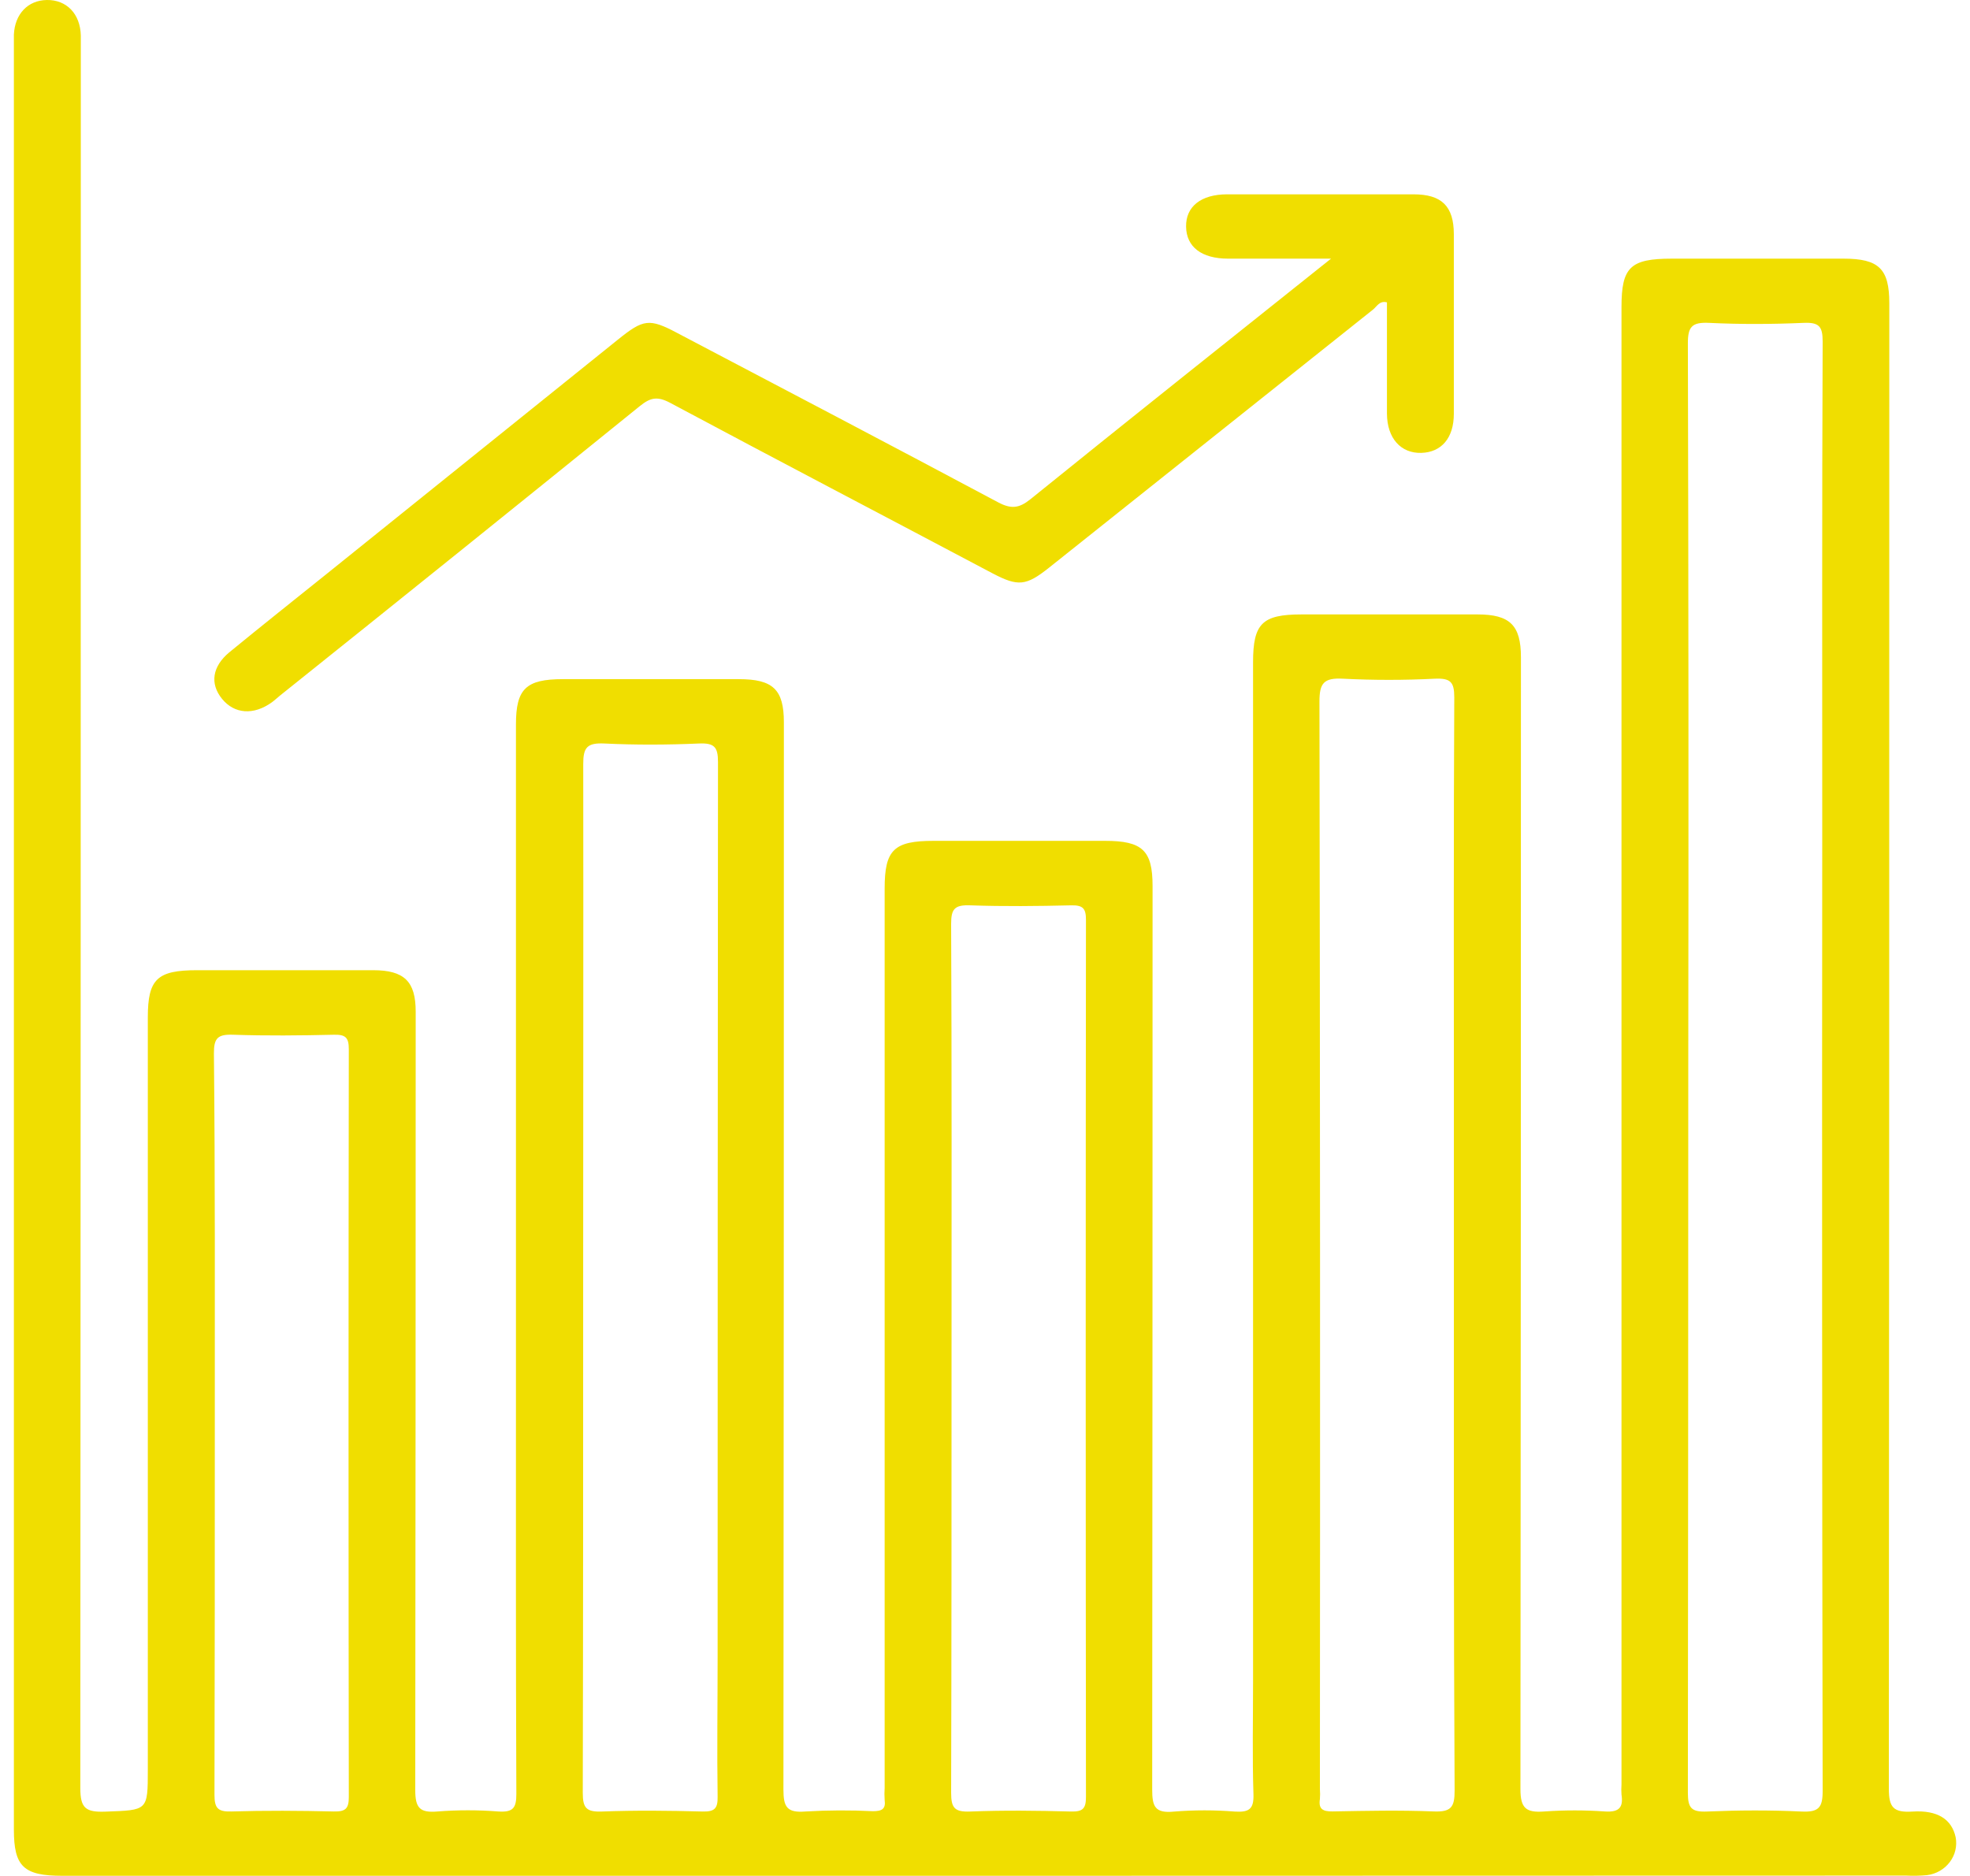
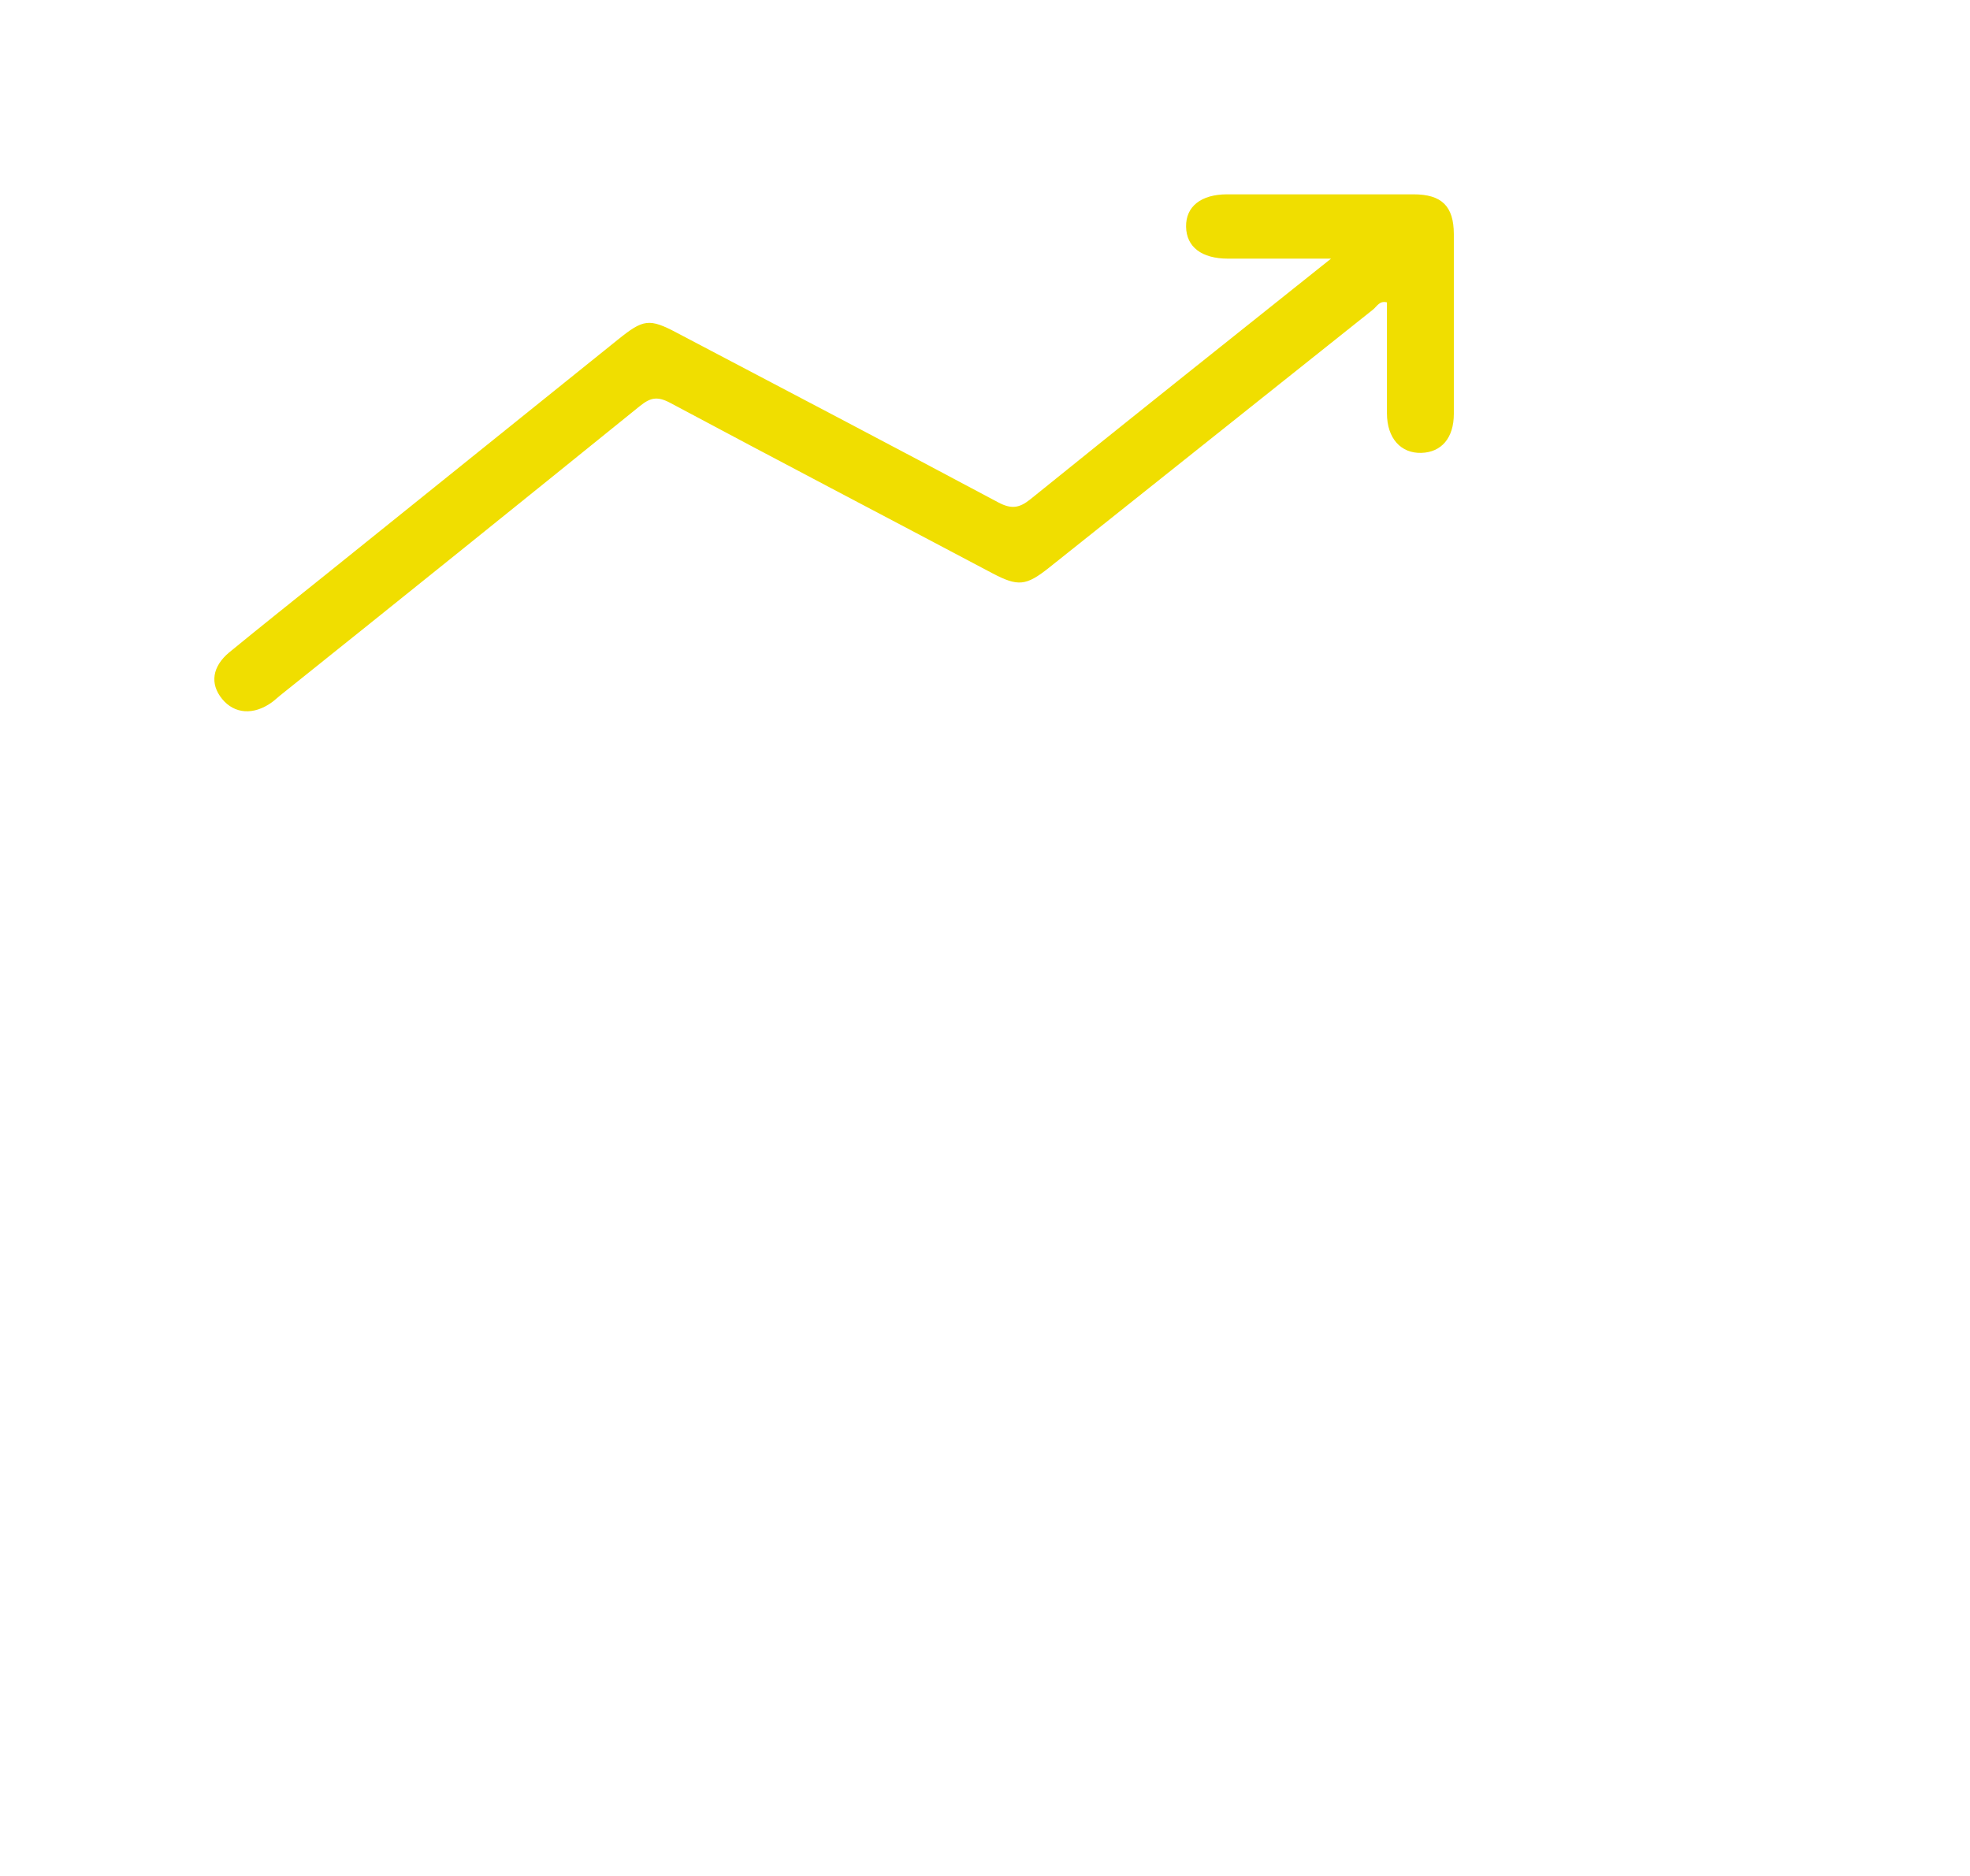
<svg xmlns="http://www.w3.org/2000/svg" width="84" height="80" viewBox="0 0 84 80" fill="none">
  <g clip-path="url(#clip0_5470_922)">
-     <path d="M42.008 79.993H2.654C1.007 79.993 0.592 79.597 0.592 78.024V1.997C0.592 1.824 0.592 1.651 0.592 1.479C0.632 0.597 1.188 0.014 1.994 -1.08207e-05C2.836 -0.014 3.425 0.587 3.446 1.52C3.446 1.778 3.446 2.038 3.446 2.296C3.446 26.949 3.439 51.602 3.425 76.255C3.425 77.107 3.651 77.287 4.488 77.257C6.3 77.188 6.303 77.236 6.303 75.453V43.387C6.303 41.752 6.699 41.374 8.408 41.374C10.907 41.374 13.406 41.374 15.905 41.374C17.236 41.374 17.725 41.848 17.725 43.143C17.725 54.199 17.718 65.26 17.706 76.329C17.706 77.091 17.889 77.317 18.659 77.25C19.52 77.183 20.384 77.183 21.244 77.25C21.886 77.294 22.019 77.093 22.017 76.497C21.991 70.52 22 64.543 22 58.566V30.896C22 29.372 22.427 28.962 24.008 28.962H31.502C32.962 28.962 33.424 29.404 33.424 30.804C33.424 45.974 33.418 61.145 33.405 76.317C33.405 77.052 33.548 77.319 34.359 77.25C35.312 77.194 36.267 77.19 37.22 77.238C37.602 77.238 37.776 77.148 37.721 76.759C37.709 76.588 37.709 76.415 37.721 76.243V37.889C37.721 36.24 38.115 35.858 39.808 35.858C42.248 35.858 44.686 35.858 47.123 35.858C48.711 35.858 49.145 36.267 49.145 37.781C49.145 50.624 49.14 63.467 49.129 76.31C49.129 77.024 49.234 77.34 50.068 77.254C50.928 77.185 51.793 77.185 52.653 77.254C53.256 77.291 53.466 77.153 53.447 76.524C53.395 74.912 53.43 73.3 53.43 71.687V28.245C53.43 26.587 53.819 26.202 55.502 26.202C58.002 26.202 60.501 26.202 62.999 26.202C64.382 26.202 64.852 26.663 64.852 28.029C64.852 44.119 64.845 60.21 64.831 76.301C64.831 77.112 65.069 77.31 65.851 77.25C66.712 77.189 67.576 77.189 68.436 77.25C69.056 77.291 69.221 77.061 69.14 76.529C69.129 76.386 69.129 76.242 69.14 76.098V13.085C69.14 11.392 69.519 11.03 71.286 11.03H78.604C80.115 11.03 80.559 11.461 80.559 12.931C80.559 34.05 80.553 55.169 80.54 76.287C80.54 77.066 80.728 77.305 81.544 77.254C82.636 77.183 83.227 77.598 83.389 78.353C83.423 78.537 83.418 78.725 83.375 78.907C83.332 79.089 83.25 79.26 83.136 79.41C83.023 79.561 82.878 79.688 82.713 79.783C82.546 79.879 82.362 79.941 82.171 79.965C81.874 79.992 81.576 79.999 81.279 79.984L42.008 79.993ZM71.987 45.425C71.987 55.769 71.981 66.113 71.97 76.457C71.97 77.096 72.118 77.282 72.79 77.252C74.128 77.195 75.471 77.188 76.806 77.252C77.552 77.289 77.719 77.084 77.717 76.37C77.693 62.721 77.687 49.072 77.7 35.425C77.7 28.471 77.688 21.517 77.717 14.564C77.717 13.923 77.571 13.739 76.896 13.769C75.561 13.827 74.216 13.834 72.881 13.769C72.135 13.732 71.968 13.937 71.97 14.651C71.997 24.91 72.003 35.168 71.987 45.425ZM61.993 53.181V47.491C61.993 41.572 61.979 35.653 62.01 29.735C62.01 29.084 61.848 28.915 61.185 28.943C59.877 29.009 58.567 29.009 57.26 28.943C56.435 28.897 56.261 29.148 56.261 29.917C56.288 45.376 56.294 60.834 56.28 76.292C56.291 76.435 56.291 76.579 56.28 76.722C56.215 77.142 56.397 77.254 56.824 77.248C58.254 77.222 59.685 77.19 61.116 77.248C61.872 77.282 62.027 77.068 62.024 76.361C61.981 68.638 61.993 60.908 61.993 53.181ZM24.866 54.477C24.866 61.804 24.866 69.131 24.849 76.457C24.849 77.103 25.002 77.278 25.672 77.252C27.103 77.197 28.534 77.213 29.964 77.252C30.472 77.264 30.606 77.116 30.599 76.633C30.57 74.652 30.599 72.669 30.599 70.686C30.599 57.958 30.604 45.229 30.615 32.499C30.615 31.857 30.463 31.677 29.795 31.707C28.457 31.765 27.115 31.771 25.779 31.707C25.028 31.67 24.866 31.878 24.869 32.592C24.878 39.881 24.866 47.181 24.866 54.477ZM40.573 57.838C40.573 64.043 40.573 70.25 40.556 76.455C40.556 77.096 40.699 77.28 41.377 77.252C42.807 77.195 44.238 77.213 45.669 77.252C46.172 77.264 46.305 77.123 46.305 76.635C46.291 64.168 46.291 51.699 46.305 39.227C46.305 38.743 46.179 38.596 45.671 38.608C44.24 38.642 42.81 38.658 41.379 38.608C40.709 38.582 40.554 38.755 40.556 39.4C40.585 45.541 40.573 51.688 40.573 57.838ZM9.159 60.68C9.159 65.978 9.159 71.254 9.145 76.54C9.145 77.096 9.279 77.268 9.86 77.25C11.317 77.206 12.777 77.215 14.234 77.25C14.734 77.261 14.873 77.128 14.873 76.637C14.858 66.008 14.858 55.378 14.873 44.746C14.873 44.264 14.751 44.112 14.238 44.126C12.808 44.159 11.377 44.175 9.946 44.126C9.281 44.101 9.119 44.271 9.121 44.919C9.174 50.166 9.159 55.424 9.159 60.68Z" fill="#F0DE00" />
    <path d="M56.754 11.03C55.142 11.03 53.755 11.03 52.367 11.03C51.234 11.03 50.588 10.53 50.574 9.669C50.559 8.808 51.21 8.287 52.328 8.287C54.975 8.287 57.622 8.287 60.269 8.287C61.476 8.287 61.986 8.794 61.991 9.978C61.991 12.534 61.991 15.091 61.991 17.648C61.991 18.677 61.464 19.29 60.6 19.313C59.737 19.336 59.144 18.698 59.139 17.636C59.139 16.056 59.139 14.478 59.139 12.894C58.824 12.811 58.709 13.069 58.55 13.198C53.94 16.868 49.33 20.541 44.72 24.217C43.749 24.988 43.406 25.02 42.316 24.447C37.738 22.022 33.148 19.624 28.581 17.182C28.03 16.888 27.737 16.952 27.284 17.316C22.181 21.445 17.066 25.561 11.937 29.664C11.823 29.756 11.718 29.857 11.599 29.945C10.821 30.509 9.996 30.454 9.467 29.802C8.937 29.15 9.059 28.42 9.77 27.824C11.153 26.69 12.552 25.578 13.947 24.459L26.347 14.483C27.432 13.61 27.68 13.562 28.884 14.204C33.443 16.602 38.005 18.991 42.557 21.42C43.12 21.72 43.458 21.674 43.937 21.289C48.125 17.903 52.348 14.547 56.754 11.03Z" fill="#F0DE00" />
  </g>
  <defs>
    <clipPath id="clip0_5470_922">
      <rect width="82.821" height="80" fill="white" transform="translate(0.589)" />
    </clipPath>
  </defs>
</svg>